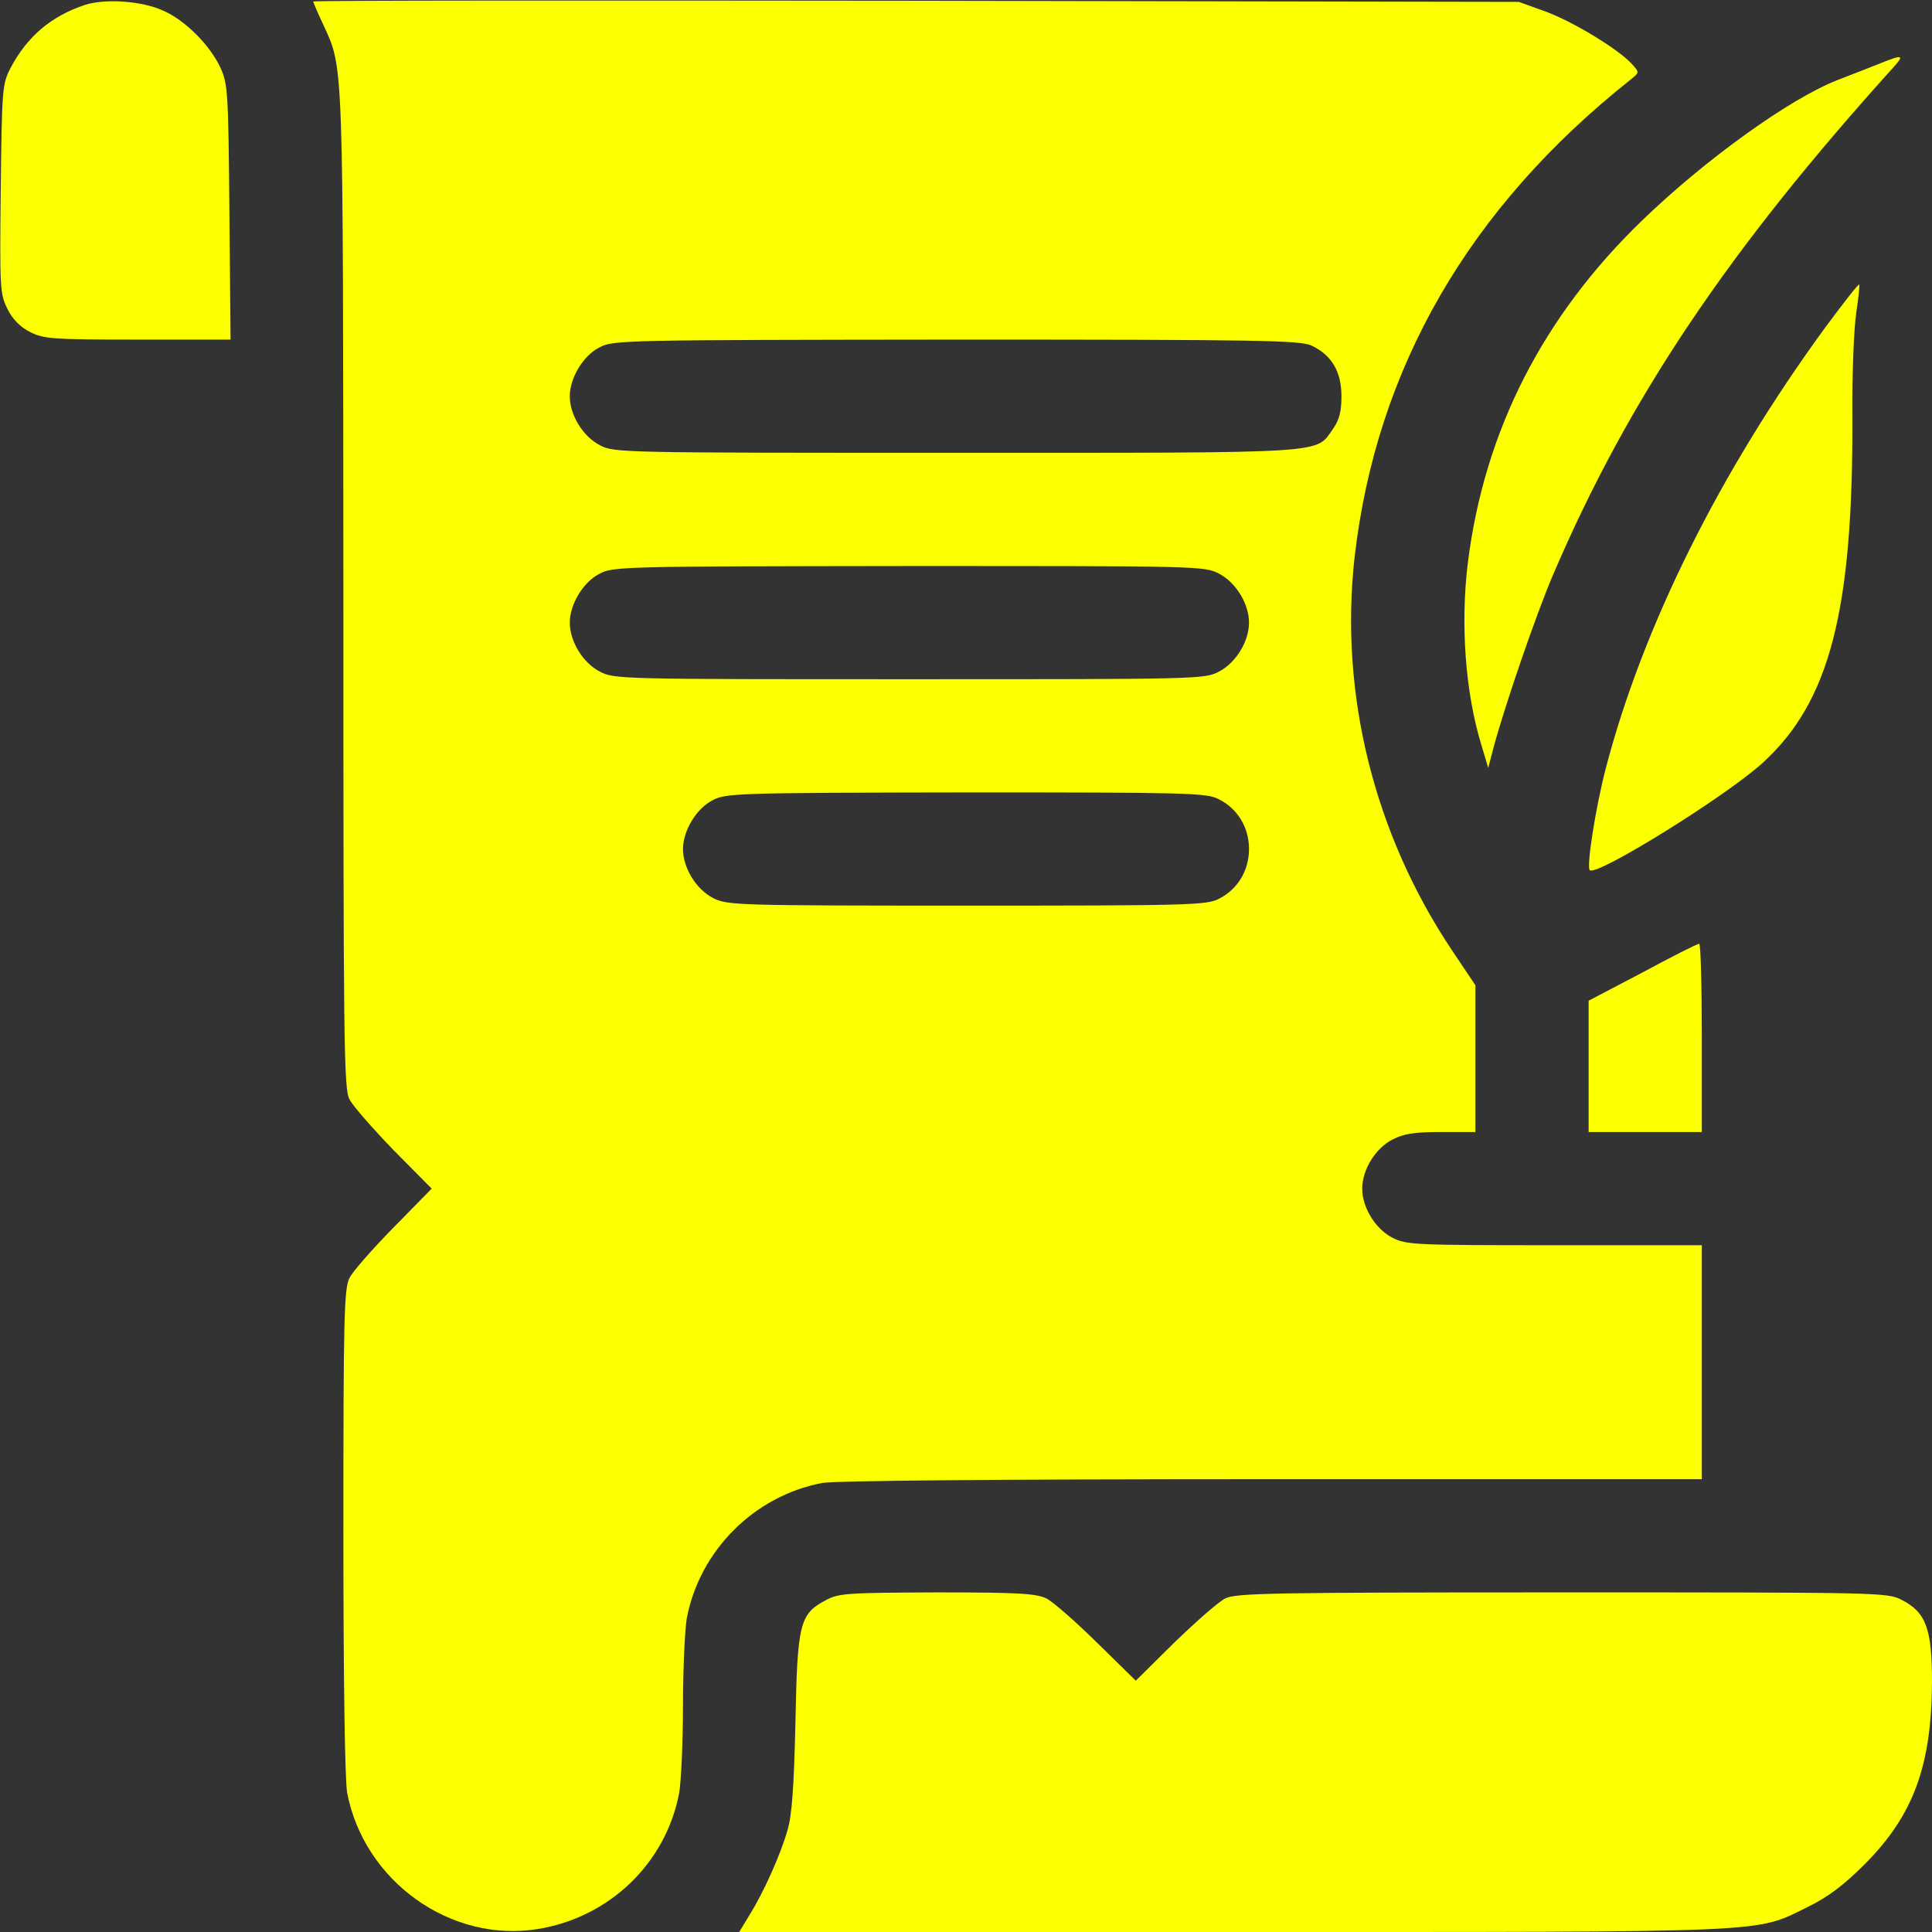
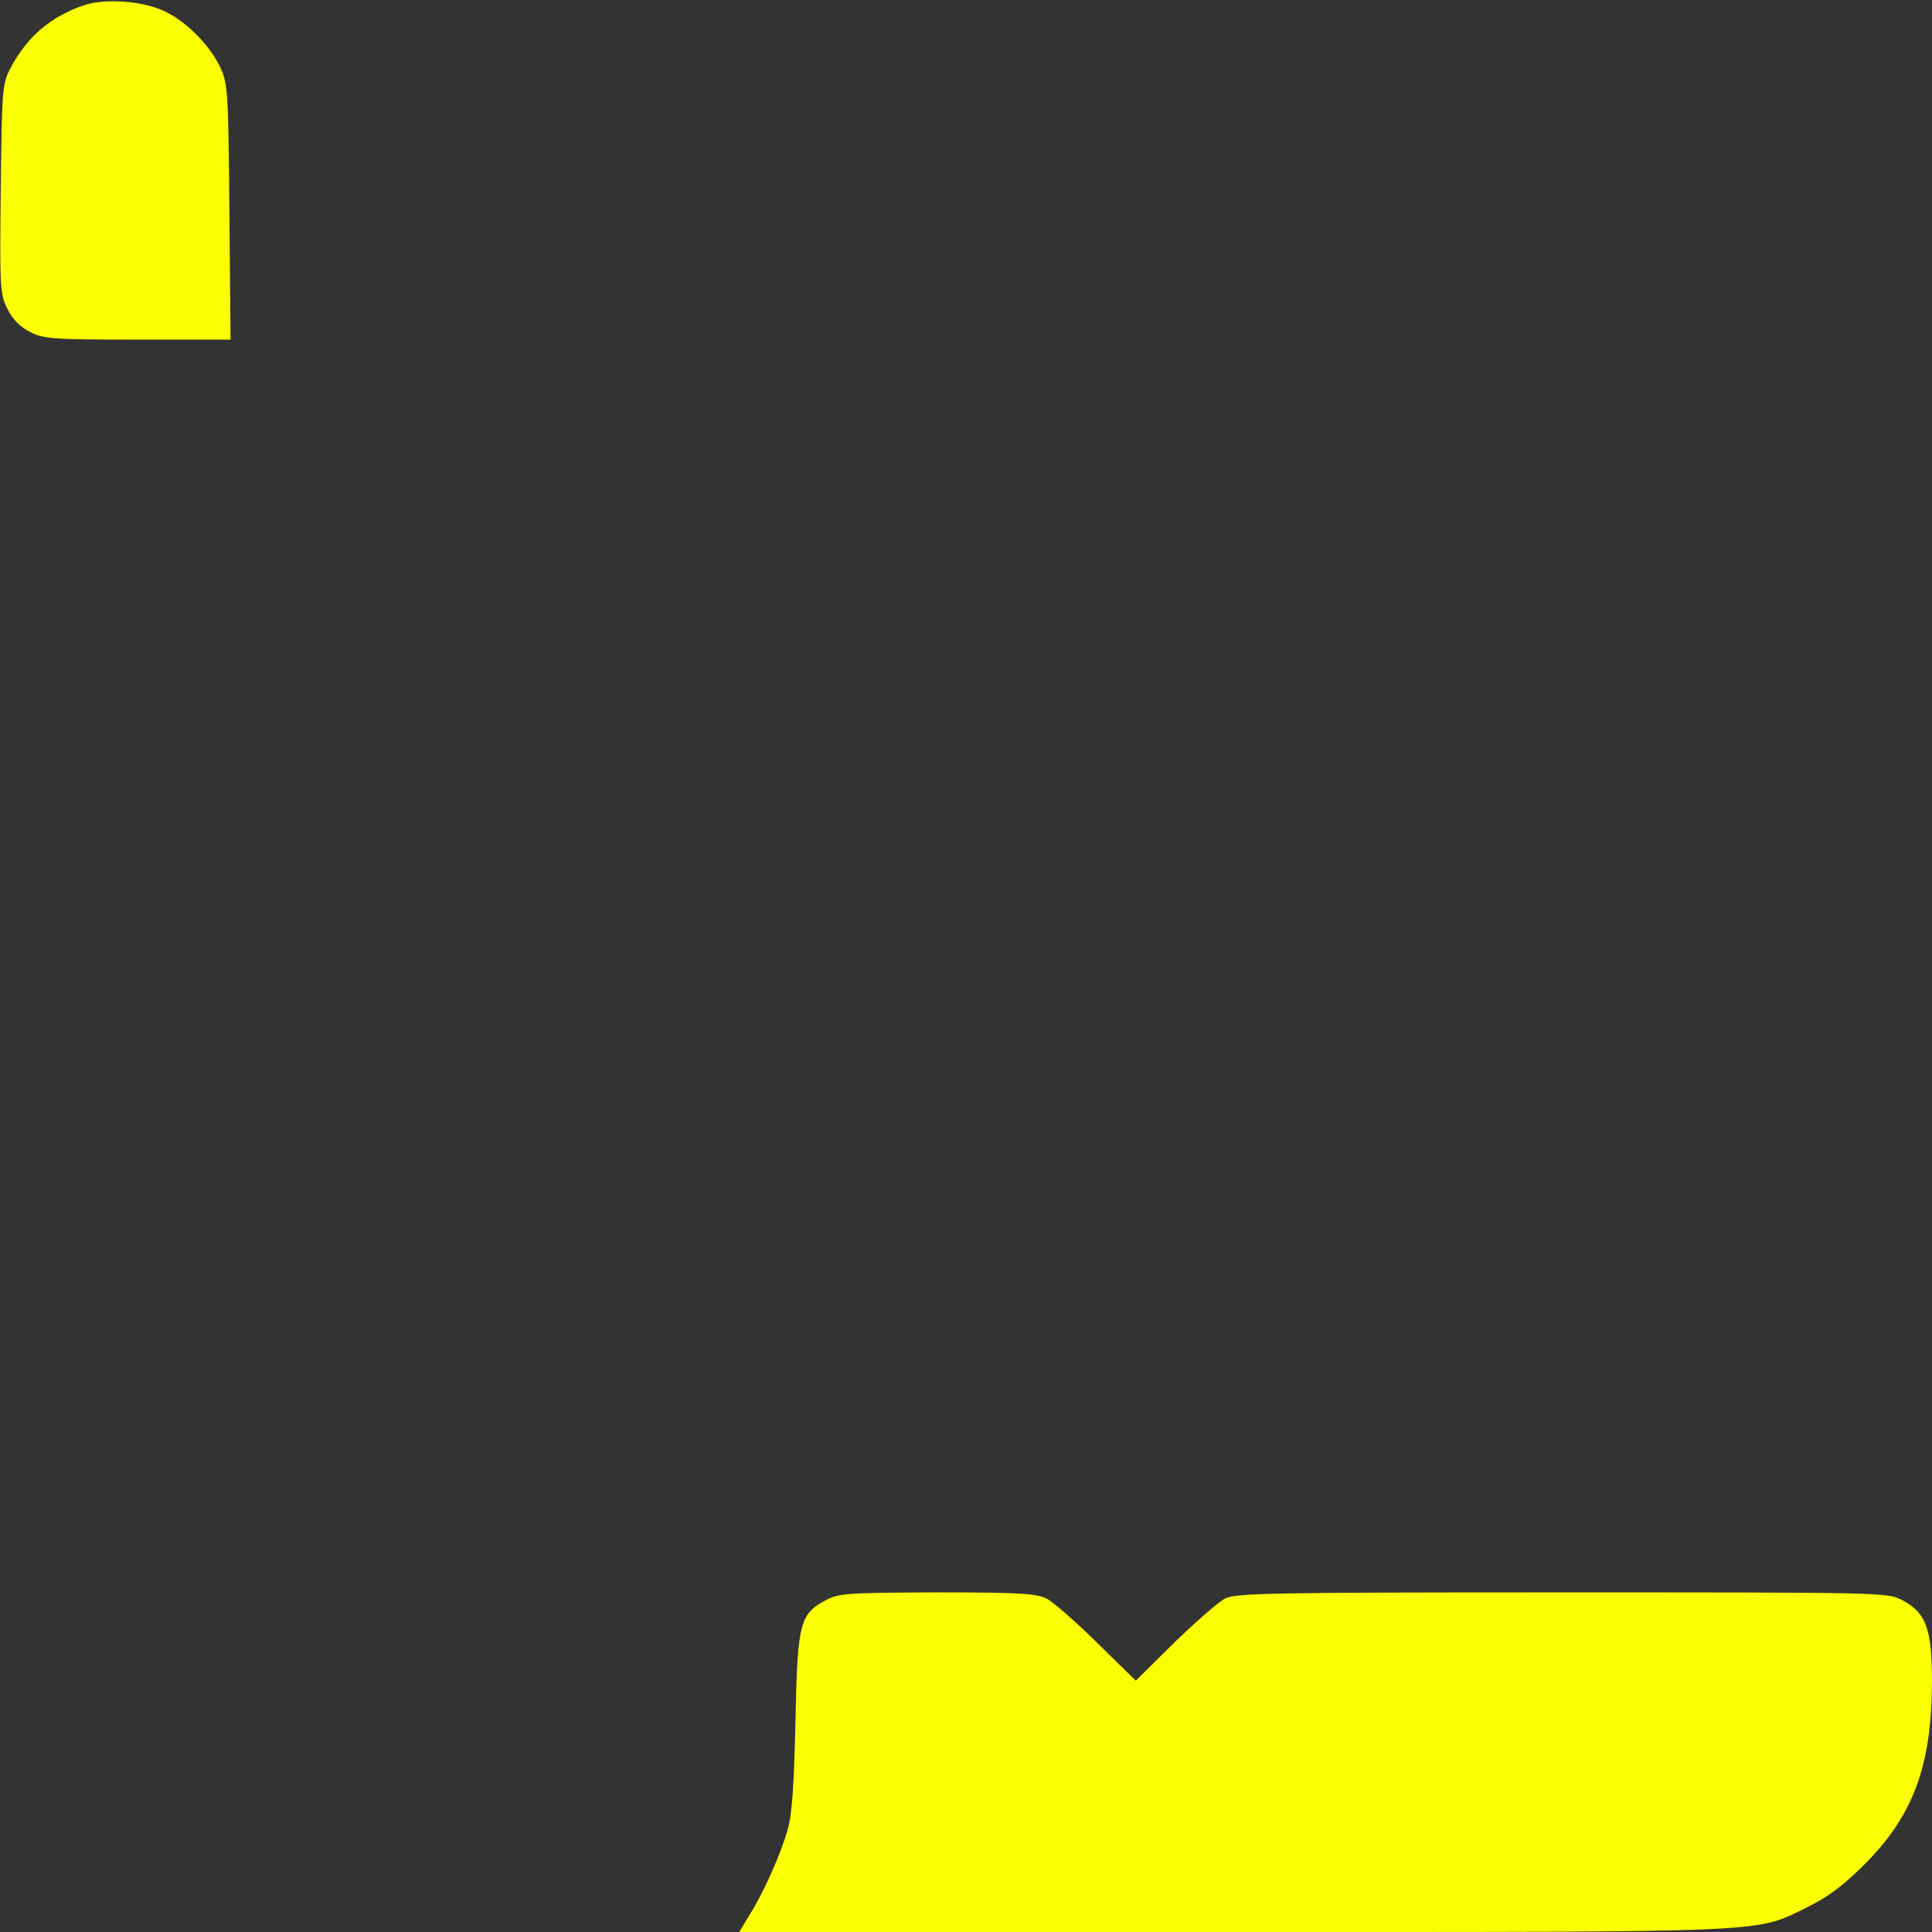
<svg xmlns="http://www.w3.org/2000/svg" version="1.0" width="512pt" height="512pt" viewBox="0 0 512 512" preserveAspectRatio="xMidYMid meet">
  <rect x="0" y="0" width="512" height="512" fill="#333333" stroke="none" />
  <g transform="translate(0,512) scale(0.1,-0.1)" fill="#fbff00" stroke="none">
    <path d="M225 5107 c-90 -30 -153 -84 -197 -167 -22 -43 -23 -54 -26 -322 -3 -263 -2 -278 18 -317 13 -27 34 -48 60 -61 36 -18 58 -20 285 -20 l246 0 -3 338 c-3 320 -4 339 -24 383 -28 60 -94 126 -152 151 -57 26 -154 32 -207 15z" />
-     <path d="M830 5116 c0 -2 12 -30 27 -62 54 -118 52 -78 53 -1497 0 -1200 1 -1321 16 -1350 9 -18 62 -78 117 -135 l101 -102 -101 -103 c-55 -56 -108 -116 -117 -134 -14 -29 -16 -99 -16 -671 0 -393 4 -660 10 -693 45 -235 275 -399 506 -361 190 31 339 175 374 361 5 30 10 134 10 231 0 97 5 201 10 231 34 180 179 325 359 359 35 6 460 10 1192 10 l1139 0 0 310 0 310 -390 0 c-372 0 -393 1 -430 20 -45 23 -80 80 -80 130 0 50 35 107 80 130 31 16 59 20 130 20 l90 0 0 194 0 195 -61 91 c-208 310 -300 683 -259 1045 58 500 303 924 730 1263 25 20 25 20 5 42 -35 39 -155 112 -228 139 l-72 26 -1597 3 c-879 1 -1598 1 -1598 -2z m2646 -912 c53 -25 79 -69 79 -134 0 -41 -6 -63 -22 -86 -48 -67 5 -64 -997 -64 -889 0 -908 0 -946 20 -45 23 -80 80 -80 130 0 48 35 107 78 129 36 20 61 20 945 21 819 0 912 -2 943 -16z m-246 -604 c45 -23 80 -80 80 -130 0 -50 -35 -107 -80 -130 -38 -20 -57 -20 -820 -20 -763 0 -782 0 -820 20 -45 23 -80 80 -80 130 0 48 35 107 78 129 36 20 60 20 820 21 765 0 784 0 822 -20z m0 -598 c50 -25 80 -75 80 -132 0 -57 -30 -107 -80 -132 -32 -17 -85 -18 -668 -18 -614 0 -634 1 -672 20 -45 23 -80 80 -80 130 0 48 35 107 78 129 36 19 60 20 672 21 585 0 638 -1 670 -18z" />
-     <path d="M4985 4953 c-22 -9 -74 -29 -115 -45 -126 -49 -349 -209 -518 -372 -263 -254 -418 -557 -462 -907 -20 -162 -7 -344 36 -484 l18 -60 13 50 c30 113 114 357 158 460 201 470 466 863 904 1348 28 31 23 33 -34 10z" />
-     <path d="M4837 4252 c-280 -383 -484 -794 -582 -1170 -27 -105 -51 -259 -42 -268 17 -18 363 197 459 285 177 162 239 402 237 916 -1 110 4 233 10 274 6 41 10 76 8 77 -2 2 -42 -49 -90 -114z" />
-     <path d="M4353 2543 l-143 -75 0 -174 0 -174 150 0 150 0 0 250 c0 138 -3 250 -7 249 -5 0 -72 -34 -150 -76z" />
    <path d="M2188 879 c-69 -36 -75 -63 -80 -324 -4 -169 -9 -245 -21 -285 -18 -64 -64 -167 -102 -227 l-26 -43 1308 0 c1450 0 1382 -3 1523 66 55 27 96 58 151 113 130 130 178 262 179 484 0 141 -16 184 -80 217 -38 20 -57 20 -900 20 -777 0 -864 -2 -893 -16 -18 -9 -78 -62 -135 -117 l-102 -101 -103 101 c-56 55 -116 108 -134 117 -27 13 -73 16 -290 16 -237 -1 -261 -2 -295 -21z" />
  </g>
</svg>